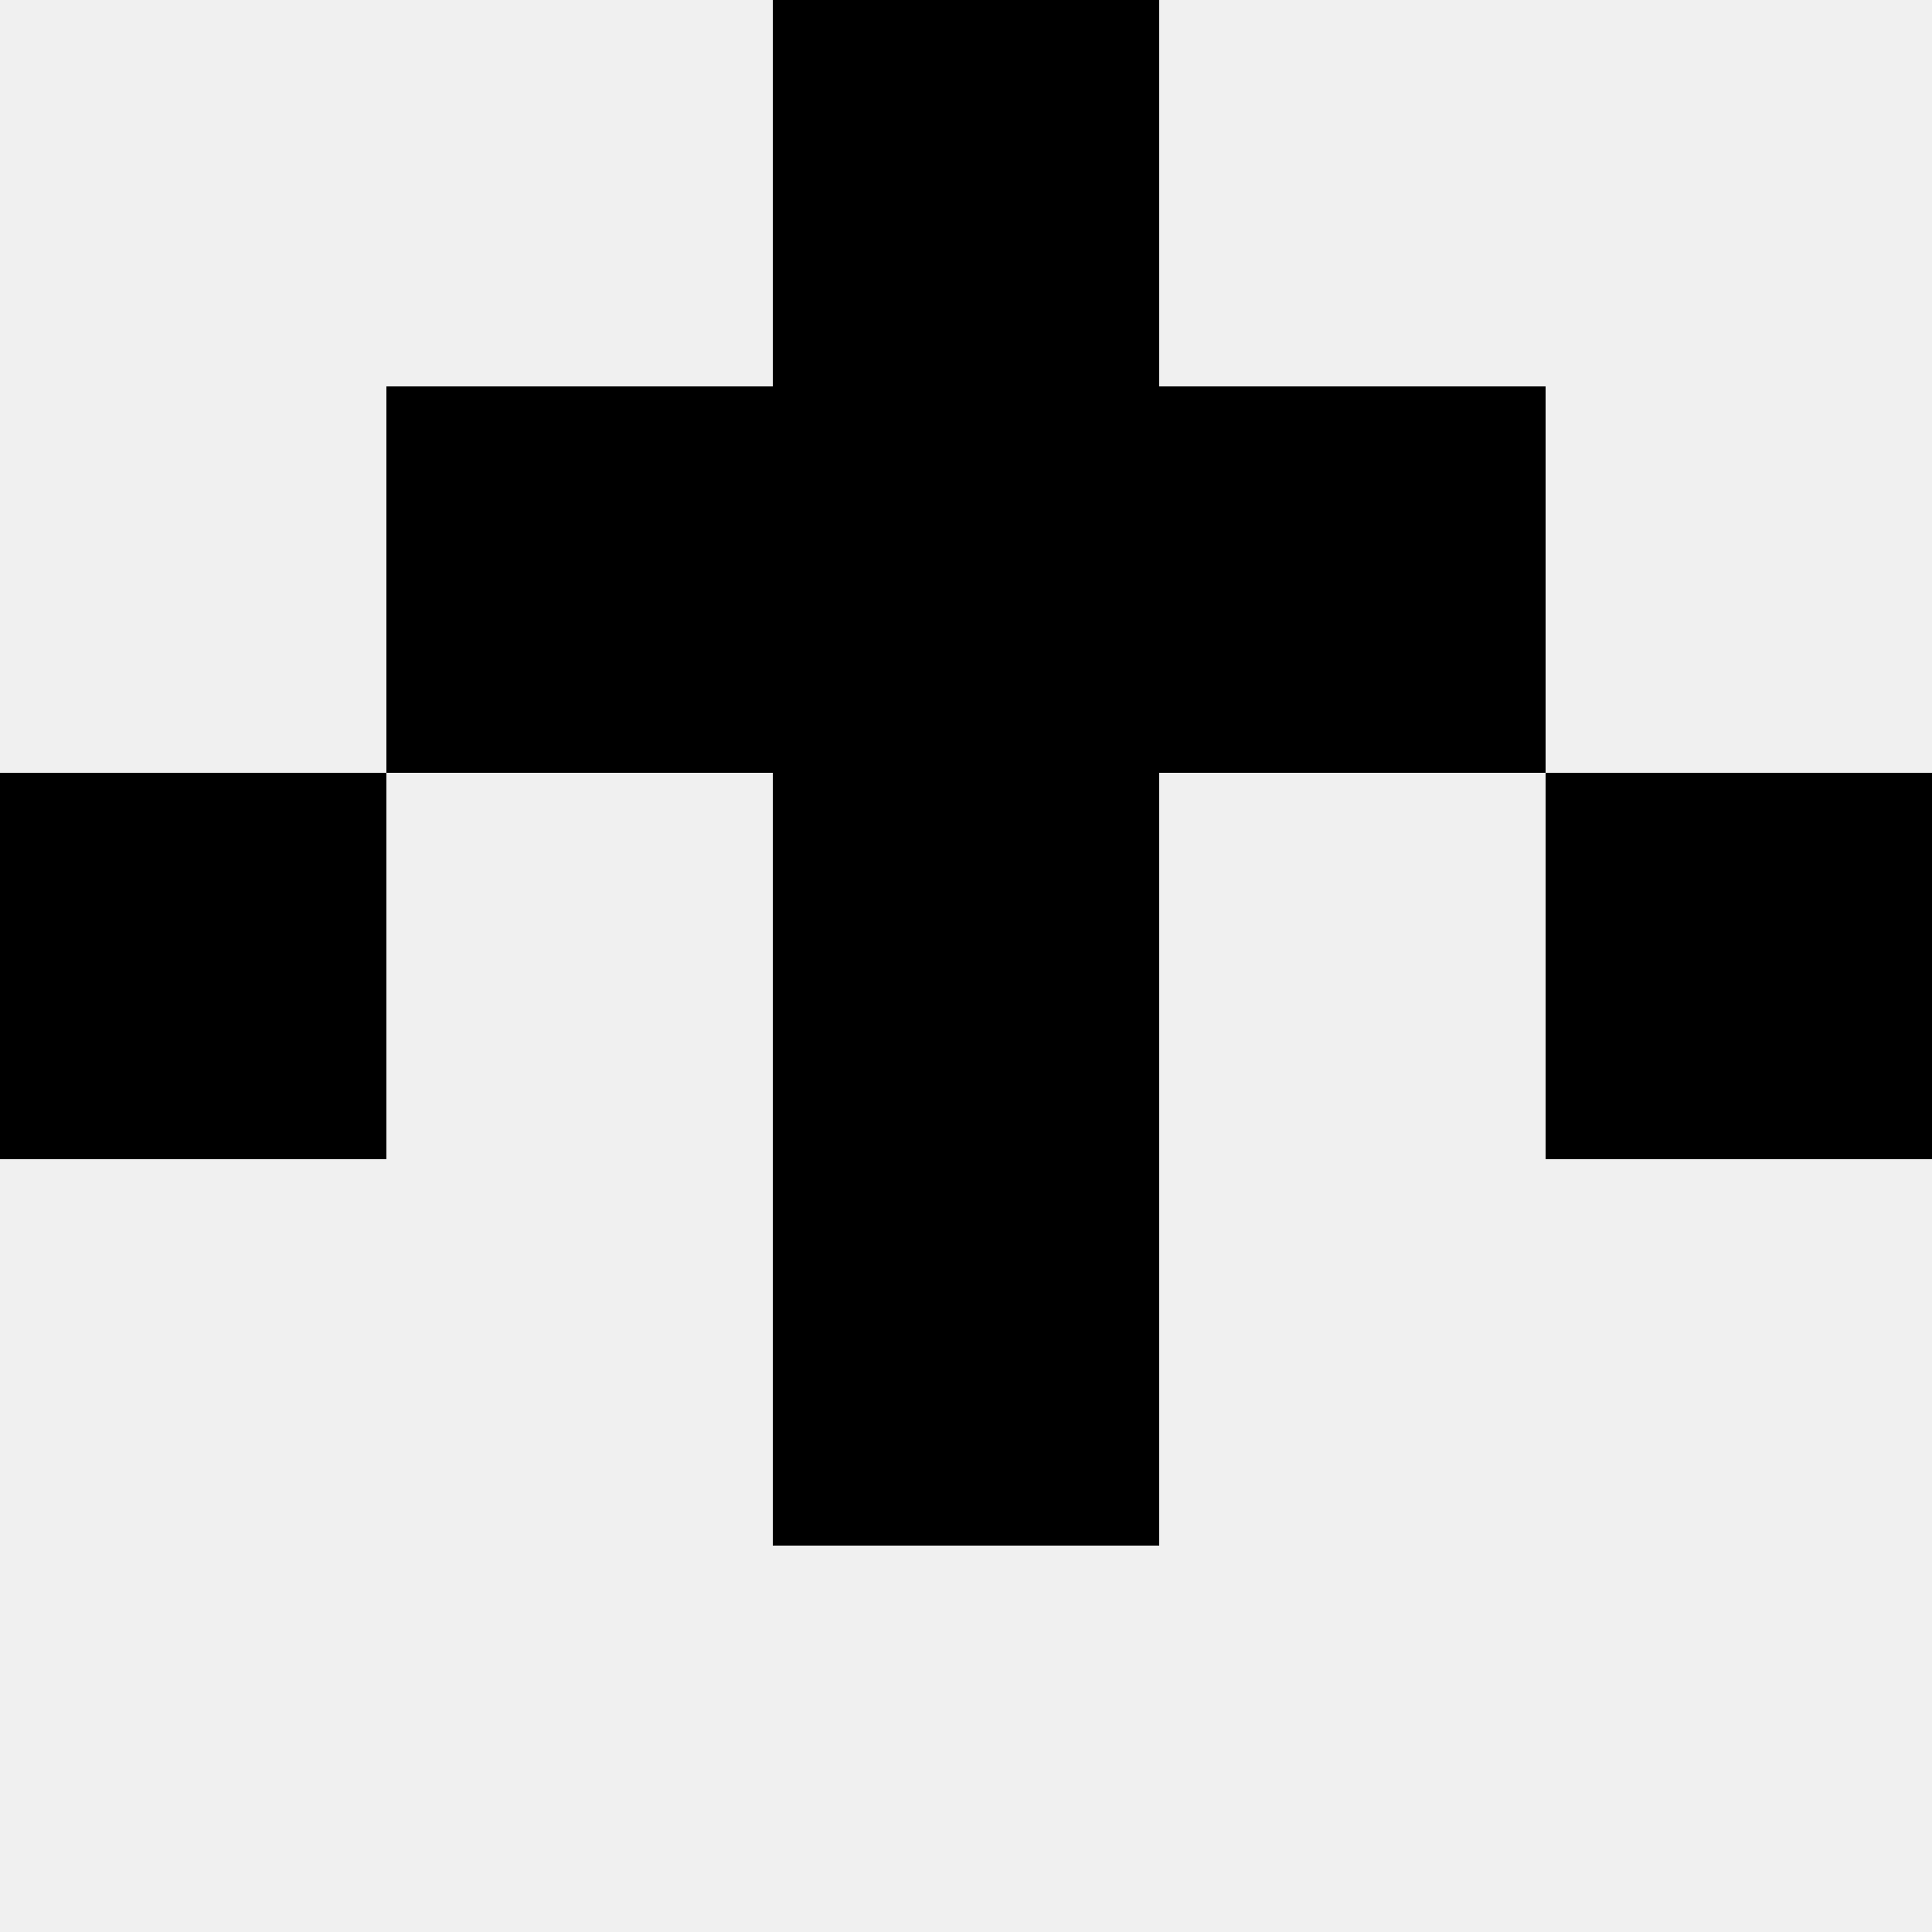
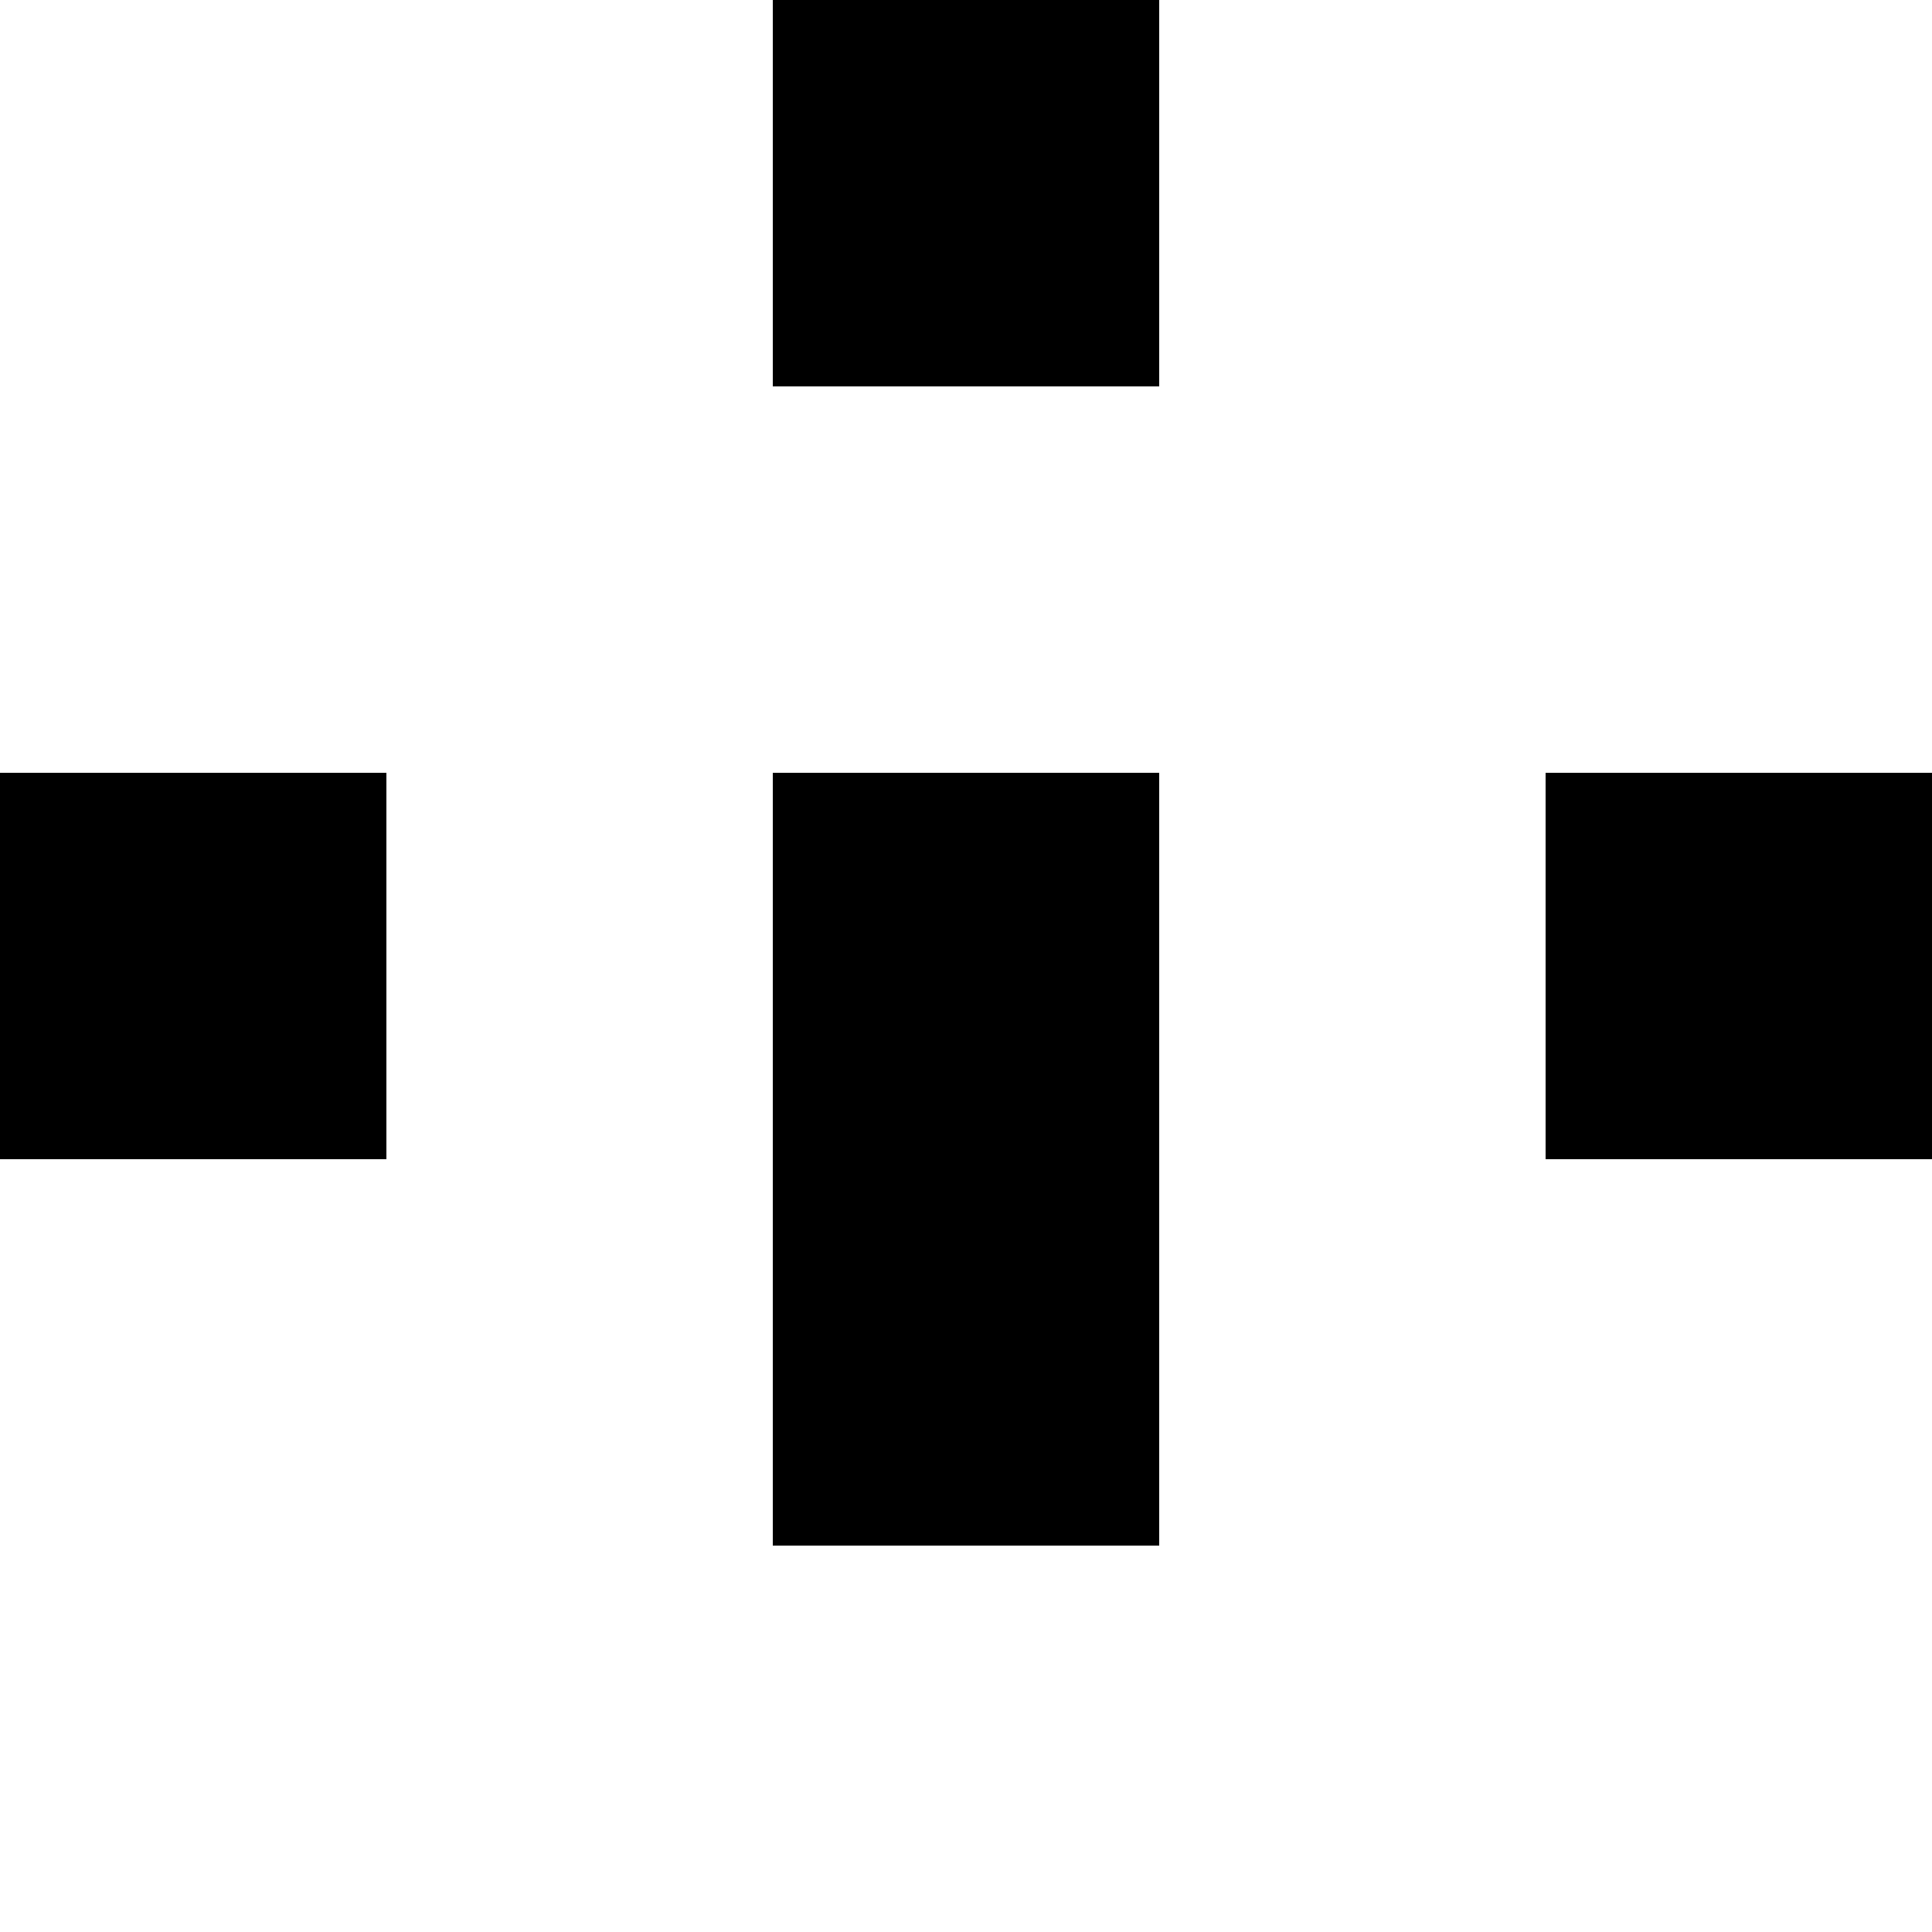
<svg xmlns="http://www.w3.org/2000/svg" width="80" height="80">
-   <rect width="100%" height="100%" fill="#f0f0f0" />
  <rect x="32" y="0" width="16" height="16" fill="hsl(55, 70%, 50%)" />
  <rect x="32" y="0" width="16" height="16" fill="hsl(55, 70%, 50%)" />
-   <rect x="16" y="16" width="16" height="16" fill="hsl(55, 70%, 50%)" />
-   <rect x="48" y="16" width="16" height="16" fill="hsl(55, 70%, 50%)" />
-   <rect x="32" y="16" width="16" height="16" fill="hsl(55, 70%, 50%)" />
-   <rect x="32" y="16" width="16" height="16" fill="hsl(55, 70%, 50%)" />
  <rect x="0" y="32" width="16" height="16" fill="hsl(55, 70%, 50%)" />
  <rect x="64" y="32" width="16" height="16" fill="hsl(55, 70%, 50%)" />
  <rect x="32" y="32" width="16" height="16" fill="hsl(55, 70%, 50%)" />
  <rect x="32" y="32" width="16" height="16" fill="hsl(55, 70%, 50%)" />
  <rect x="32" y="48" width="16" height="16" fill="hsl(55, 70%, 50%)" />
  <rect x="32" y="48" width="16" height="16" fill="hsl(55, 70%, 50%)" />
</svg>